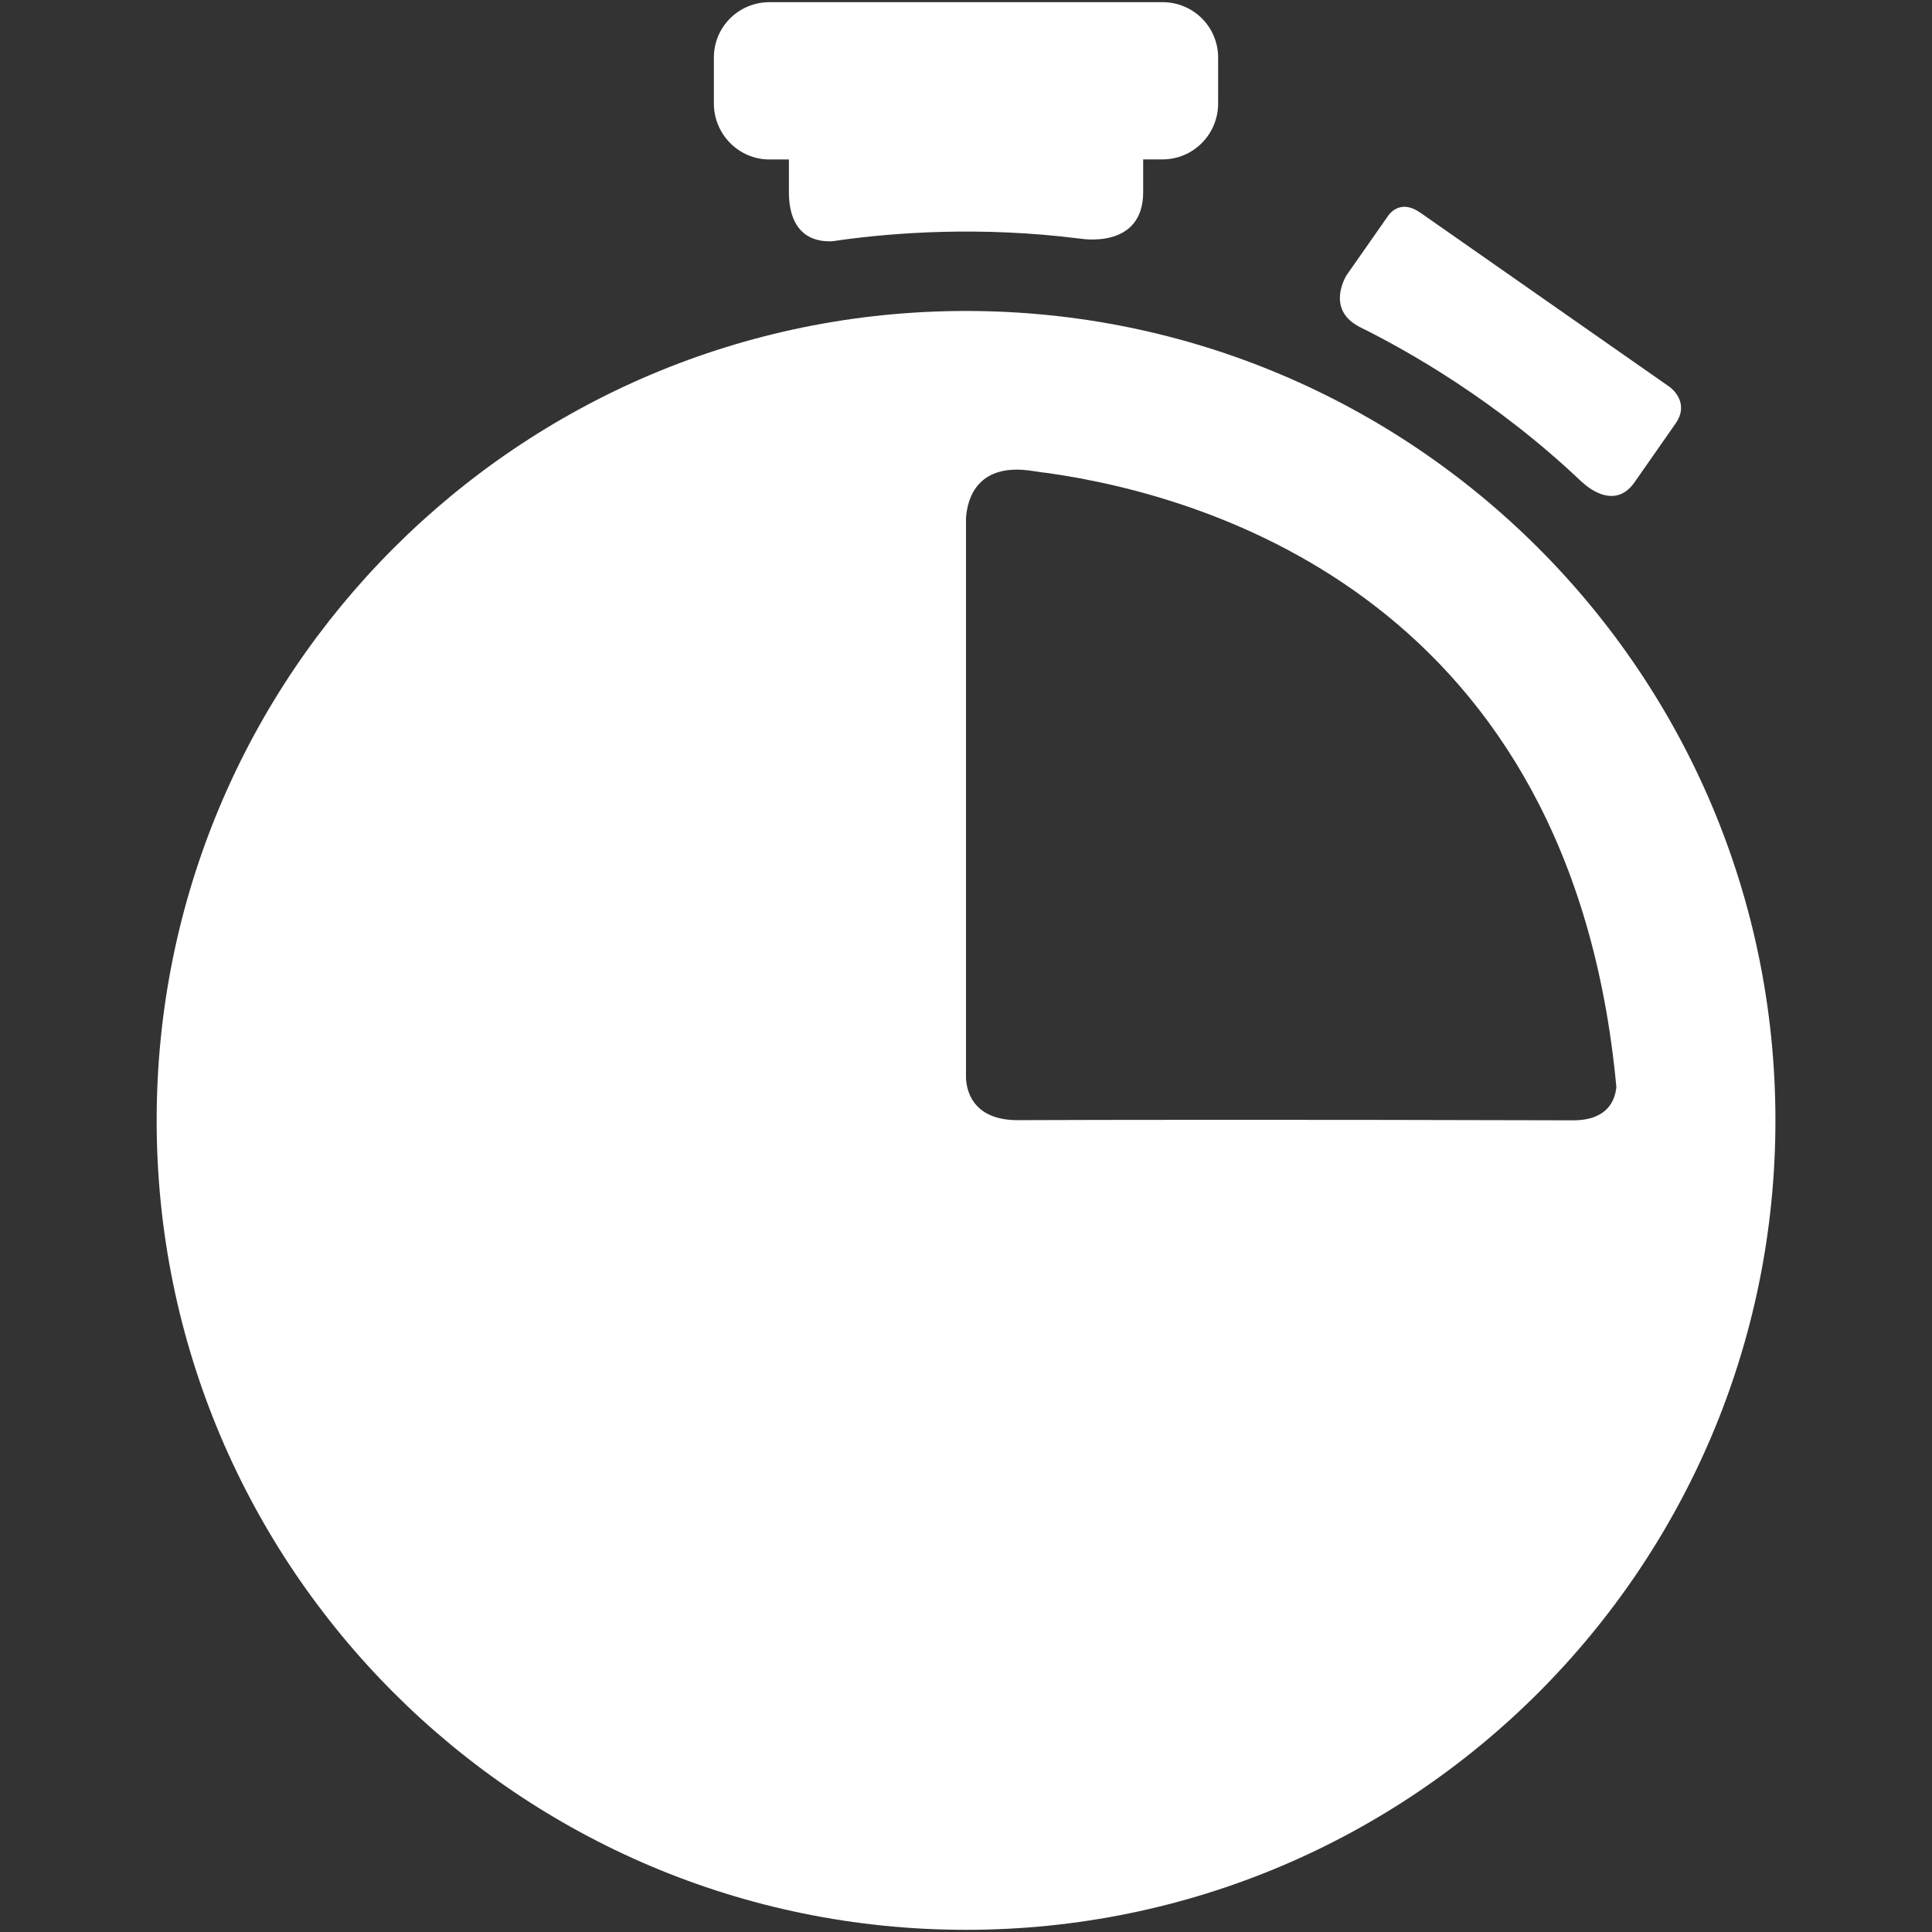
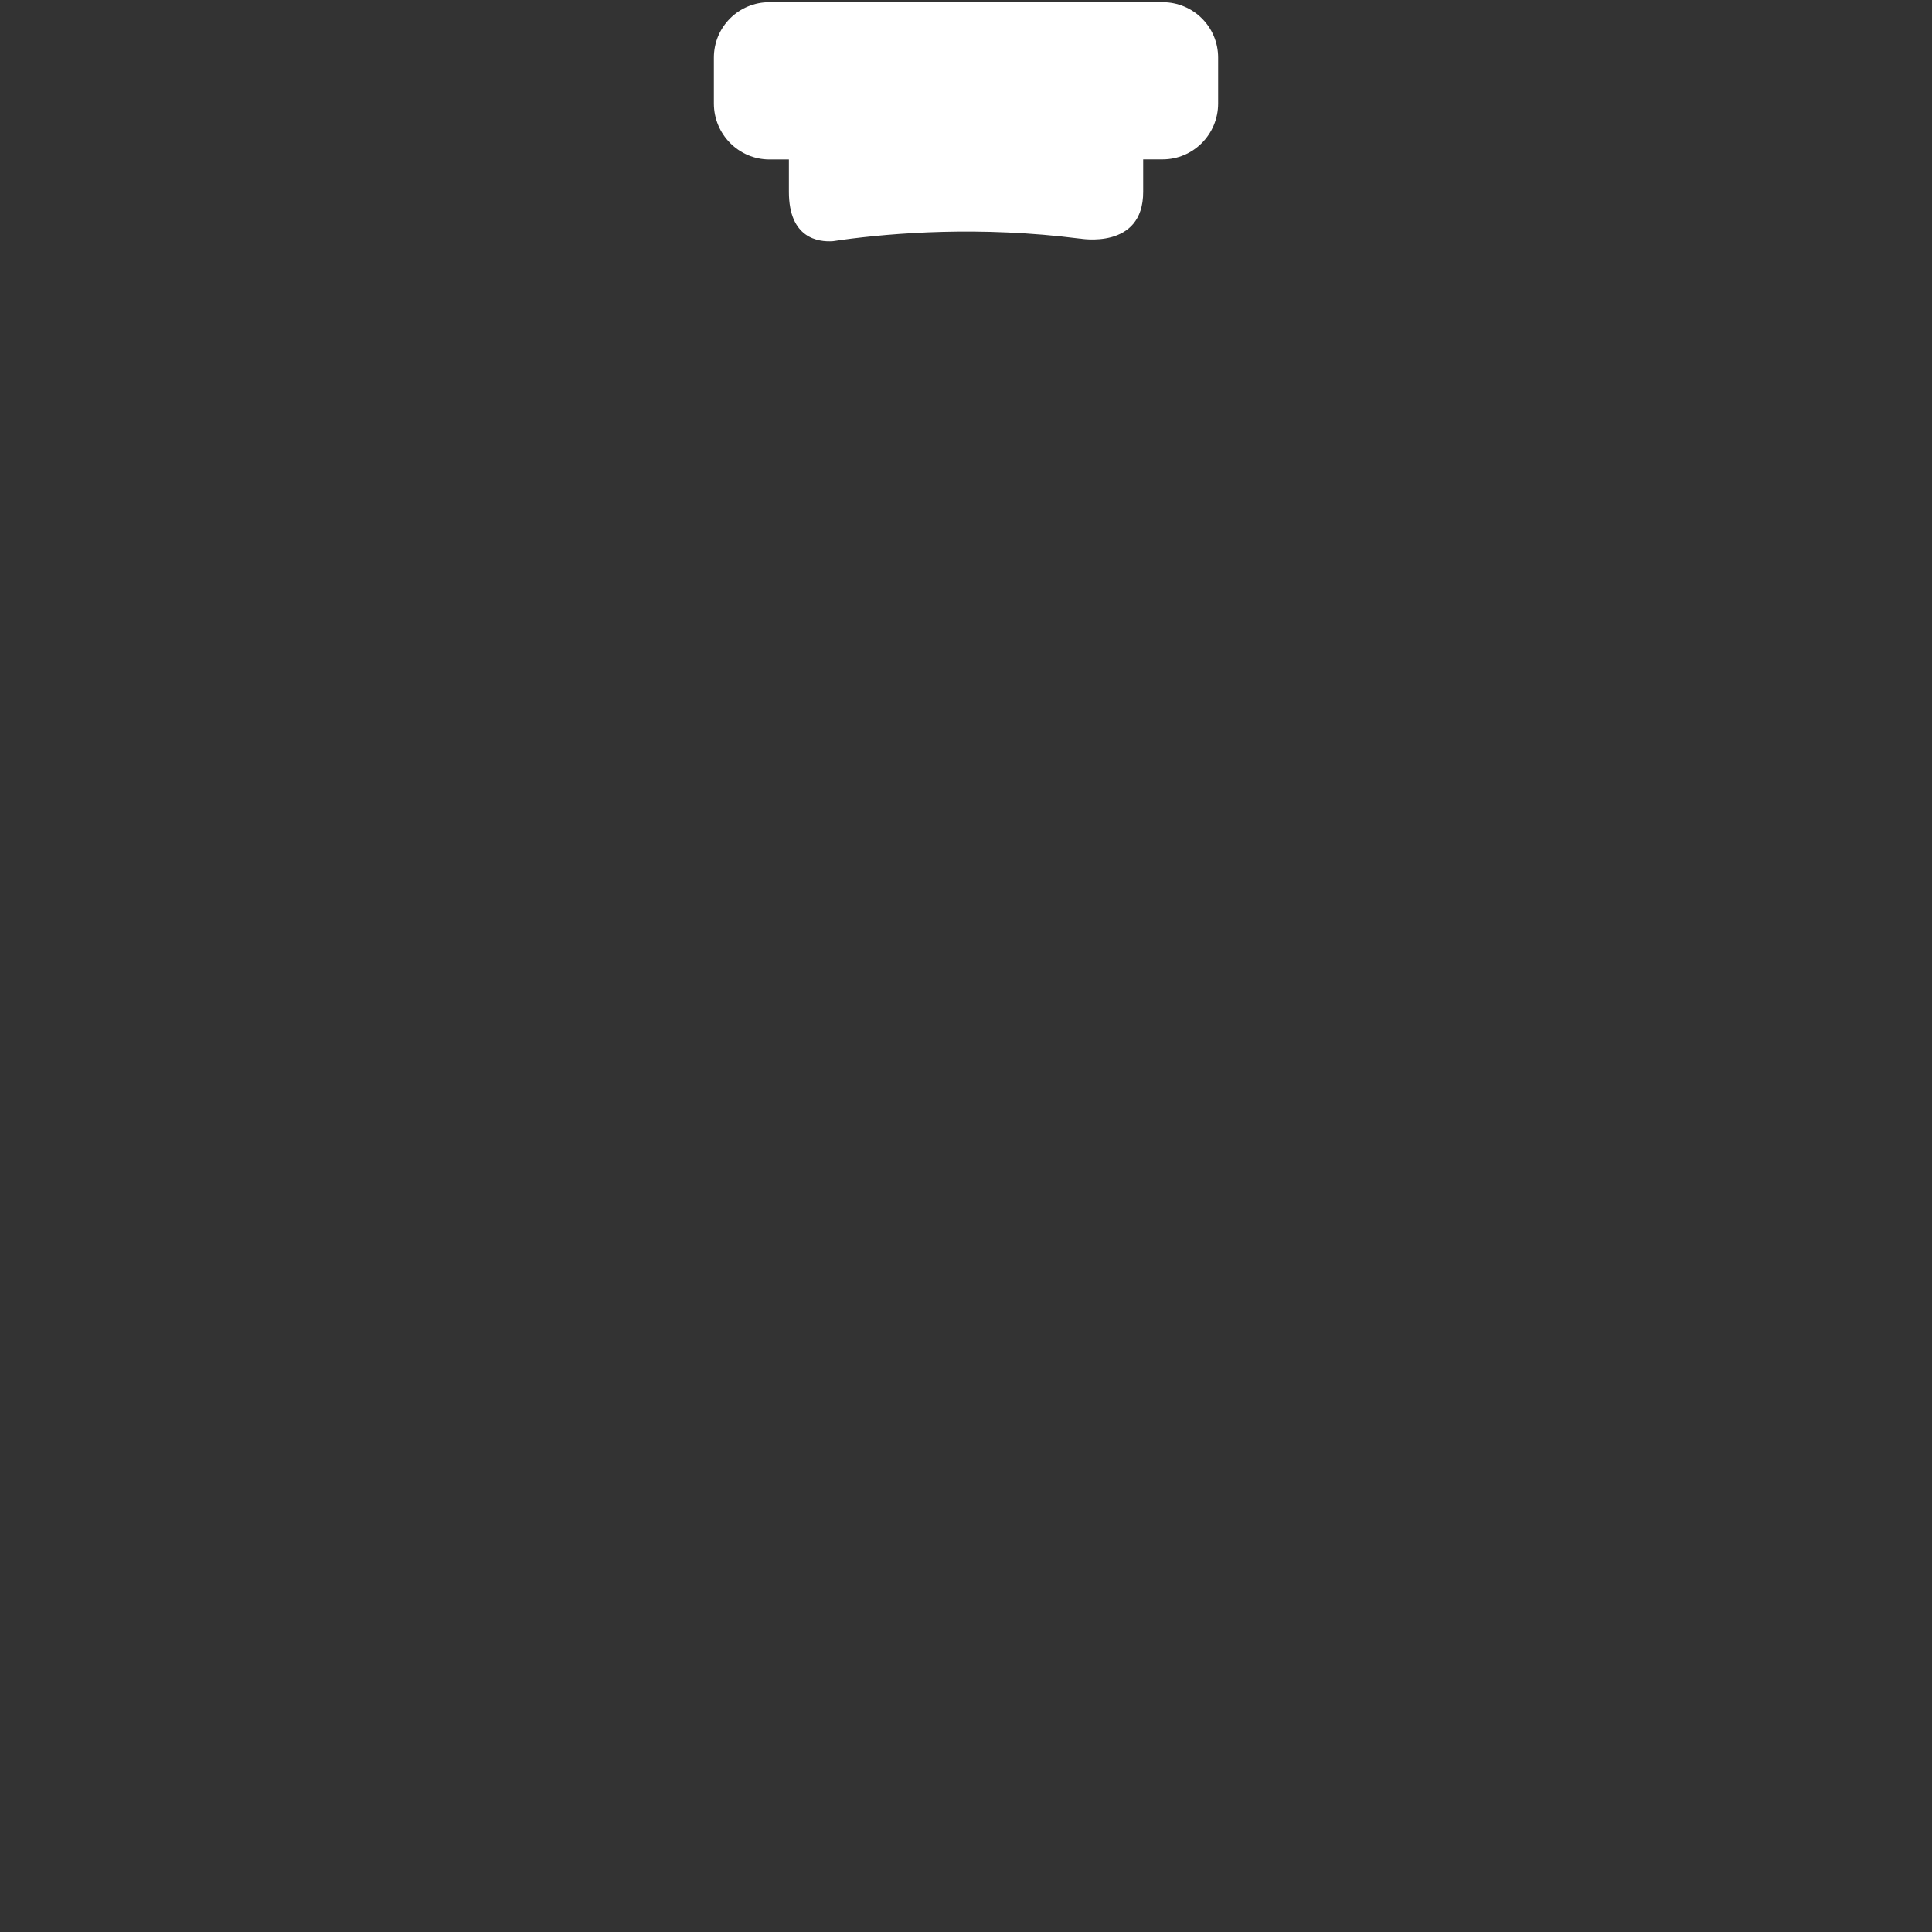
<svg xmlns="http://www.w3.org/2000/svg" width="24" height="24" viewBox="0 0 24 24" fill="none">
  <rect x="0" y="0" width="24" height="24" fill="#333333" stroke="none" />
  <g id="time">
    <g id="Group">
      <g id="Group_2">
-         <path id="Vector" d="M19.657 5.991C19.657 5.991 20.037 6.373 20.305 5.991L20.816 5.259C20.994 5.001 20.764 4.823 20.74 4.806L17.641 2.64H17.64C17.449 2.507 17.322 2.588 17.256 2.663L17.201 2.742L16.728 3.418C16.726 3.421 16.462 3.838 16.884 4.058V4.059C17.488 4.356 18.596 4.982 19.656 5.993L19.657 5.991Z" fill="white" />
-       </g>
+         </g>
      <g id="Group_3">
        <path id="Vector_2" d="M14.442 0.027H9.558C9.179 0.027 8.868 0.331 8.868 0.716V1.285C8.868 1.67 9.179 1.981 9.558 1.981H9.8V2.383C9.8 2.961 10.165 3.009 10.348 2.996C10.379 2.992 10.411 2.987 10.445 2.982L10.45 2.981H10.45C11.1 2.892 12.177 2.807 13.412 2.964L13.412 2.963C13.412 2.963 14.203 3.11 14.201 2.382V1.98H14.442C14.822 1.98 15.132 1.67 15.132 1.285V0.716C15.132 0.331 14.821 0.027 14.442 0.027Z" fill="white" />
      </g>
-       <path id="Vector_3" d="M12 3.863C6.447 3.863 1.946 8.365 1.946 13.918C1.946 19.471 6.447 23.973 12 23.973C17.553 23.973 22.055 19.471 22.055 13.918C22.055 8.365 17.553 3.863 12 3.863ZM12.644 13.915C12.053 13.916 12.003 13.505 12 13.387V6.433C12.017 6.191 12.143 5.736 12.843 5.853C12.857 5.855 12.87 5.857 12.885 5.859C12.93 5.866 12.972 5.872 13.005 5.875C15.045 6.161 19.52 7.488 20.079 13.503C20.063 13.671 19.968 13.914 19.549 13.917C15.948 13.907 13.67 13.911 12.644 13.915Z" fill="white" />
    </g>
  </g>
</svg>